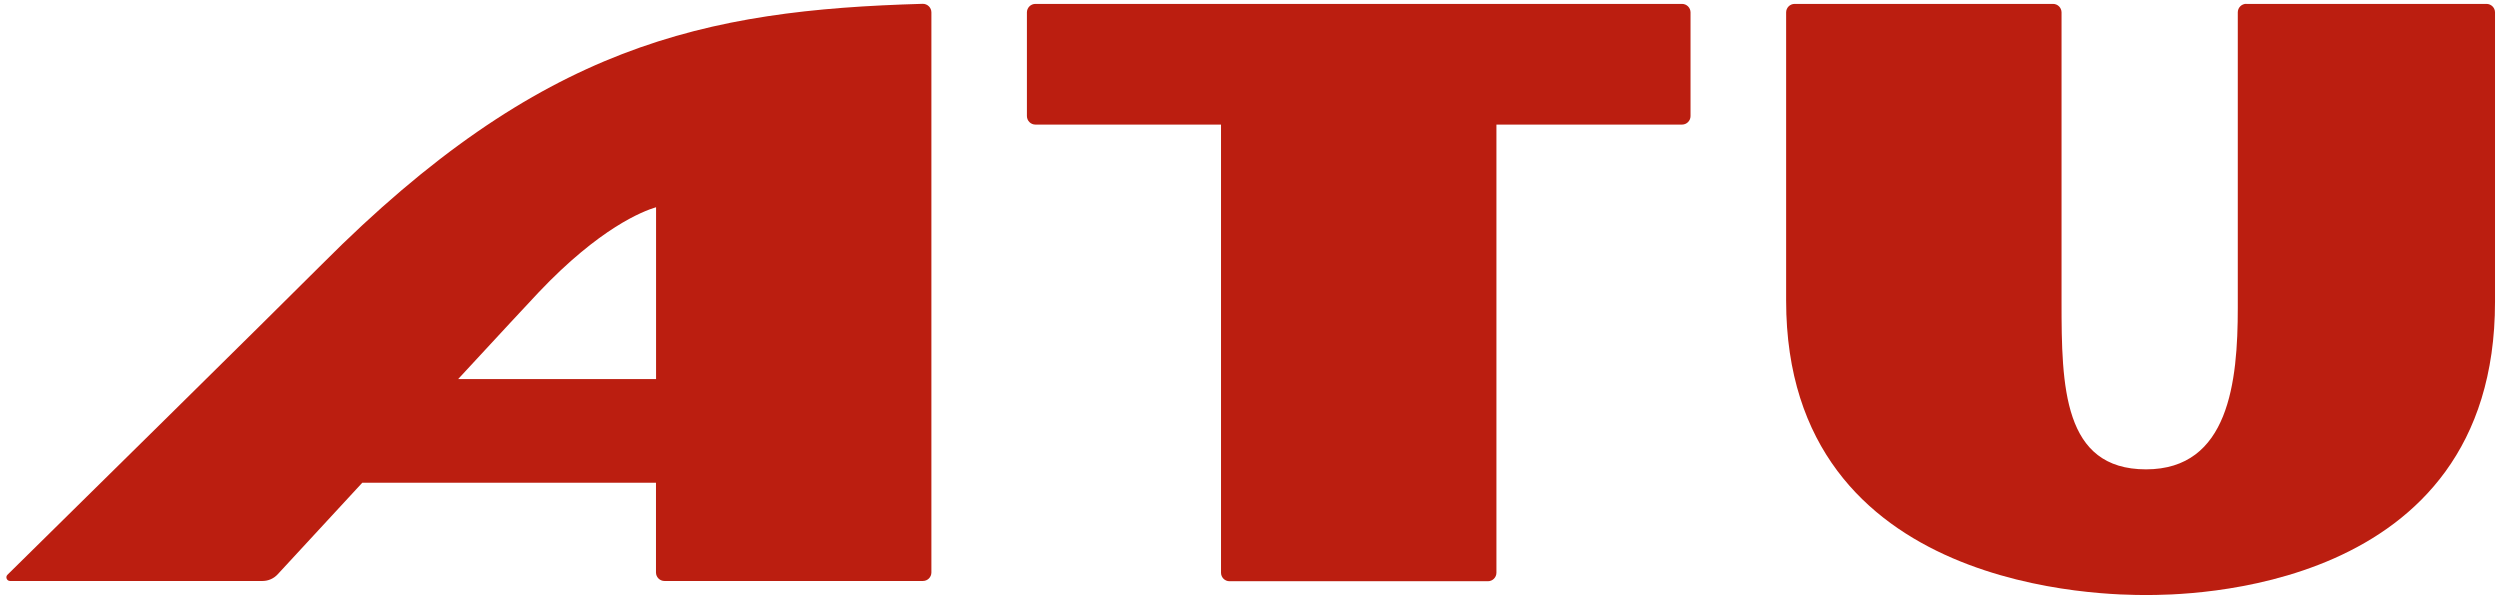
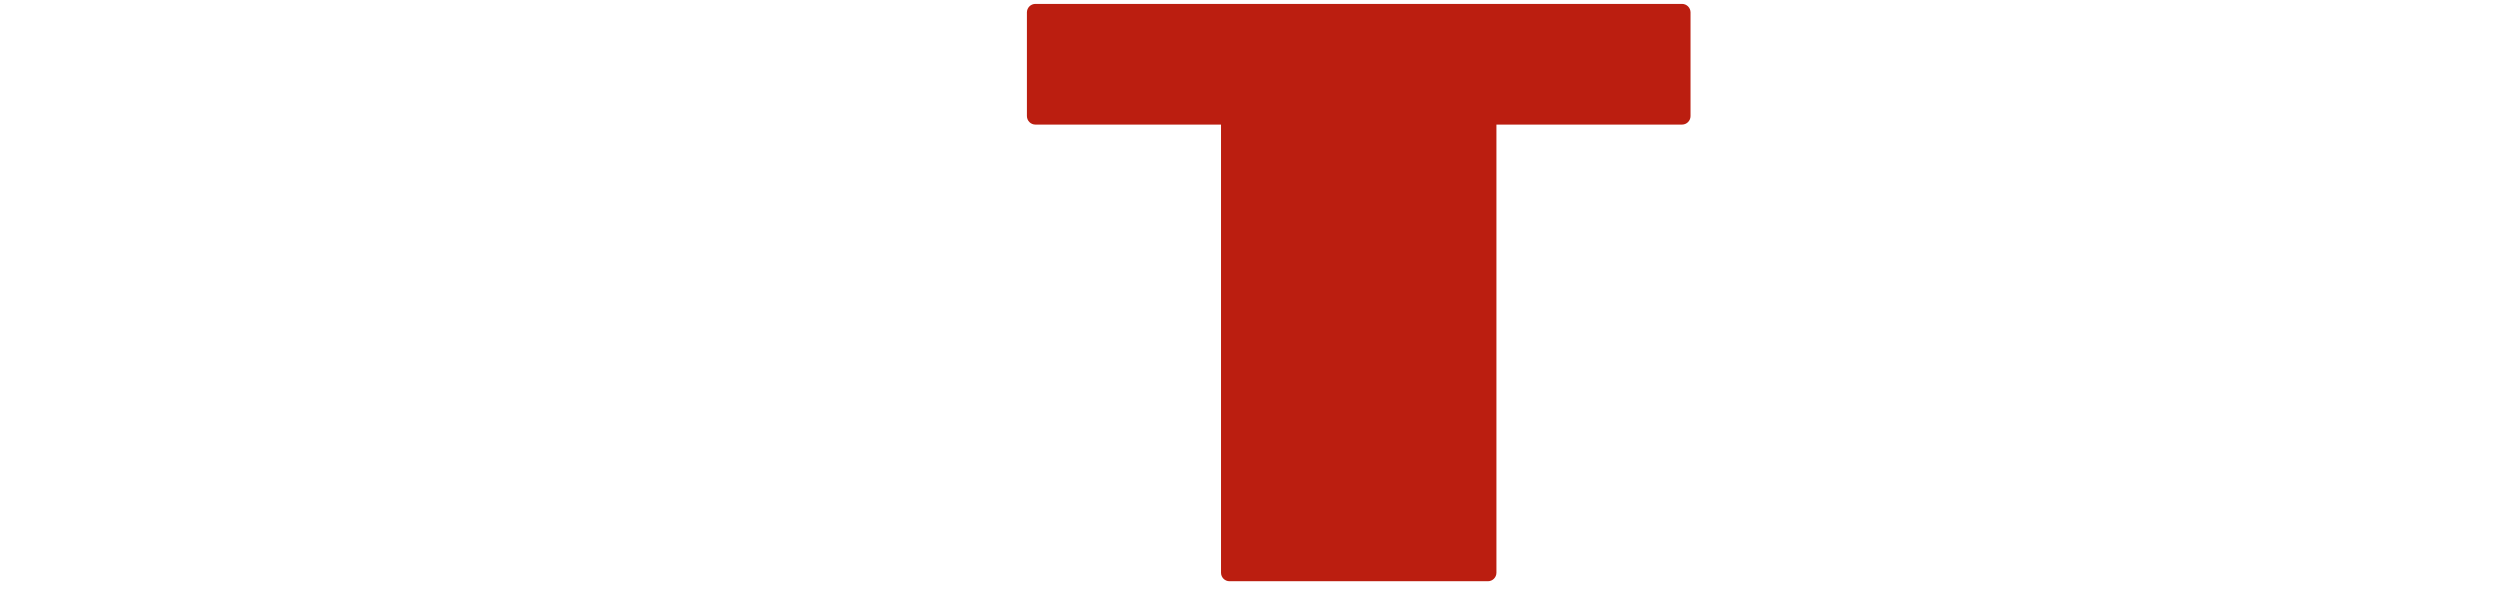
<svg xmlns="http://www.w3.org/2000/svg" width="301" height="72" viewBox="0 0 301 72" fill="none">
-   <path d="M111.09 0.46C84.75 1.21 65.08 5.39 38.78 31.8C33.64 36.96 5.87 64.31 0.9 69.2C0.62 69.47 0.82 69.95 1.21 69.95H31.61C32.3 69.95 32.96 69.66 33.43 69.15C35.02 67.43 39 63.12 43.62 58.12H78.98V68.93C78.98 69.49 79.44 69.95 80 69.95H111.12C111.68 69.95 112.14 69.49 112.14 68.93V25.46V14.24V1.49C112.14 0.91 111.66 0.45 111.09 0.46ZM78.98 45.64H55.16C60 40.4 63.96 36.14 64.86 35.19C72.2 27.45 77.38 25.43 78.99 24.95V45.64H78.98Z" fill="#BB1E10" />
  <path d="M123.64 13.97V1.49C123.64 0.93 124.1 0.47 124.66 0.47H202.52C203.08 0.47 203.54 0.93 203.54 1.49V13.98C203.54 14.54 203.08 15 202.52 15H180.17V68.96C180.17 69.52 179.71 69.98 179.15 69.98H148.03C147.47 69.98 147.01 69.52 147.01 68.96V15H124.66C124.1 15 123.64 14.54 123.64 13.97Z" fill="#BB1E10" />
-   <path d="M270.45 0.46C269.89 0.46 269.43 0.92 269.43 1.48V37.07C269.43 45.96 268.37 56.51 258.38 56.51C248.39 56.51 248.21 46.53 248.21 36.34V1.49C248.21 0.93 247.75 0.47 247.19 0.47H216.07C215.51 0.47 215.05 0.93 215.05 1.49V36.2C215.05 71.61 254.02 71.64 258.38 71.64C262.74 71.64 300.4 71.64 300.4 36.34V1.49C300.4 0.93 299.94 0.47 299.38 0.47H270.45V0.46Z" fill="#BB1E10" />
</svg>